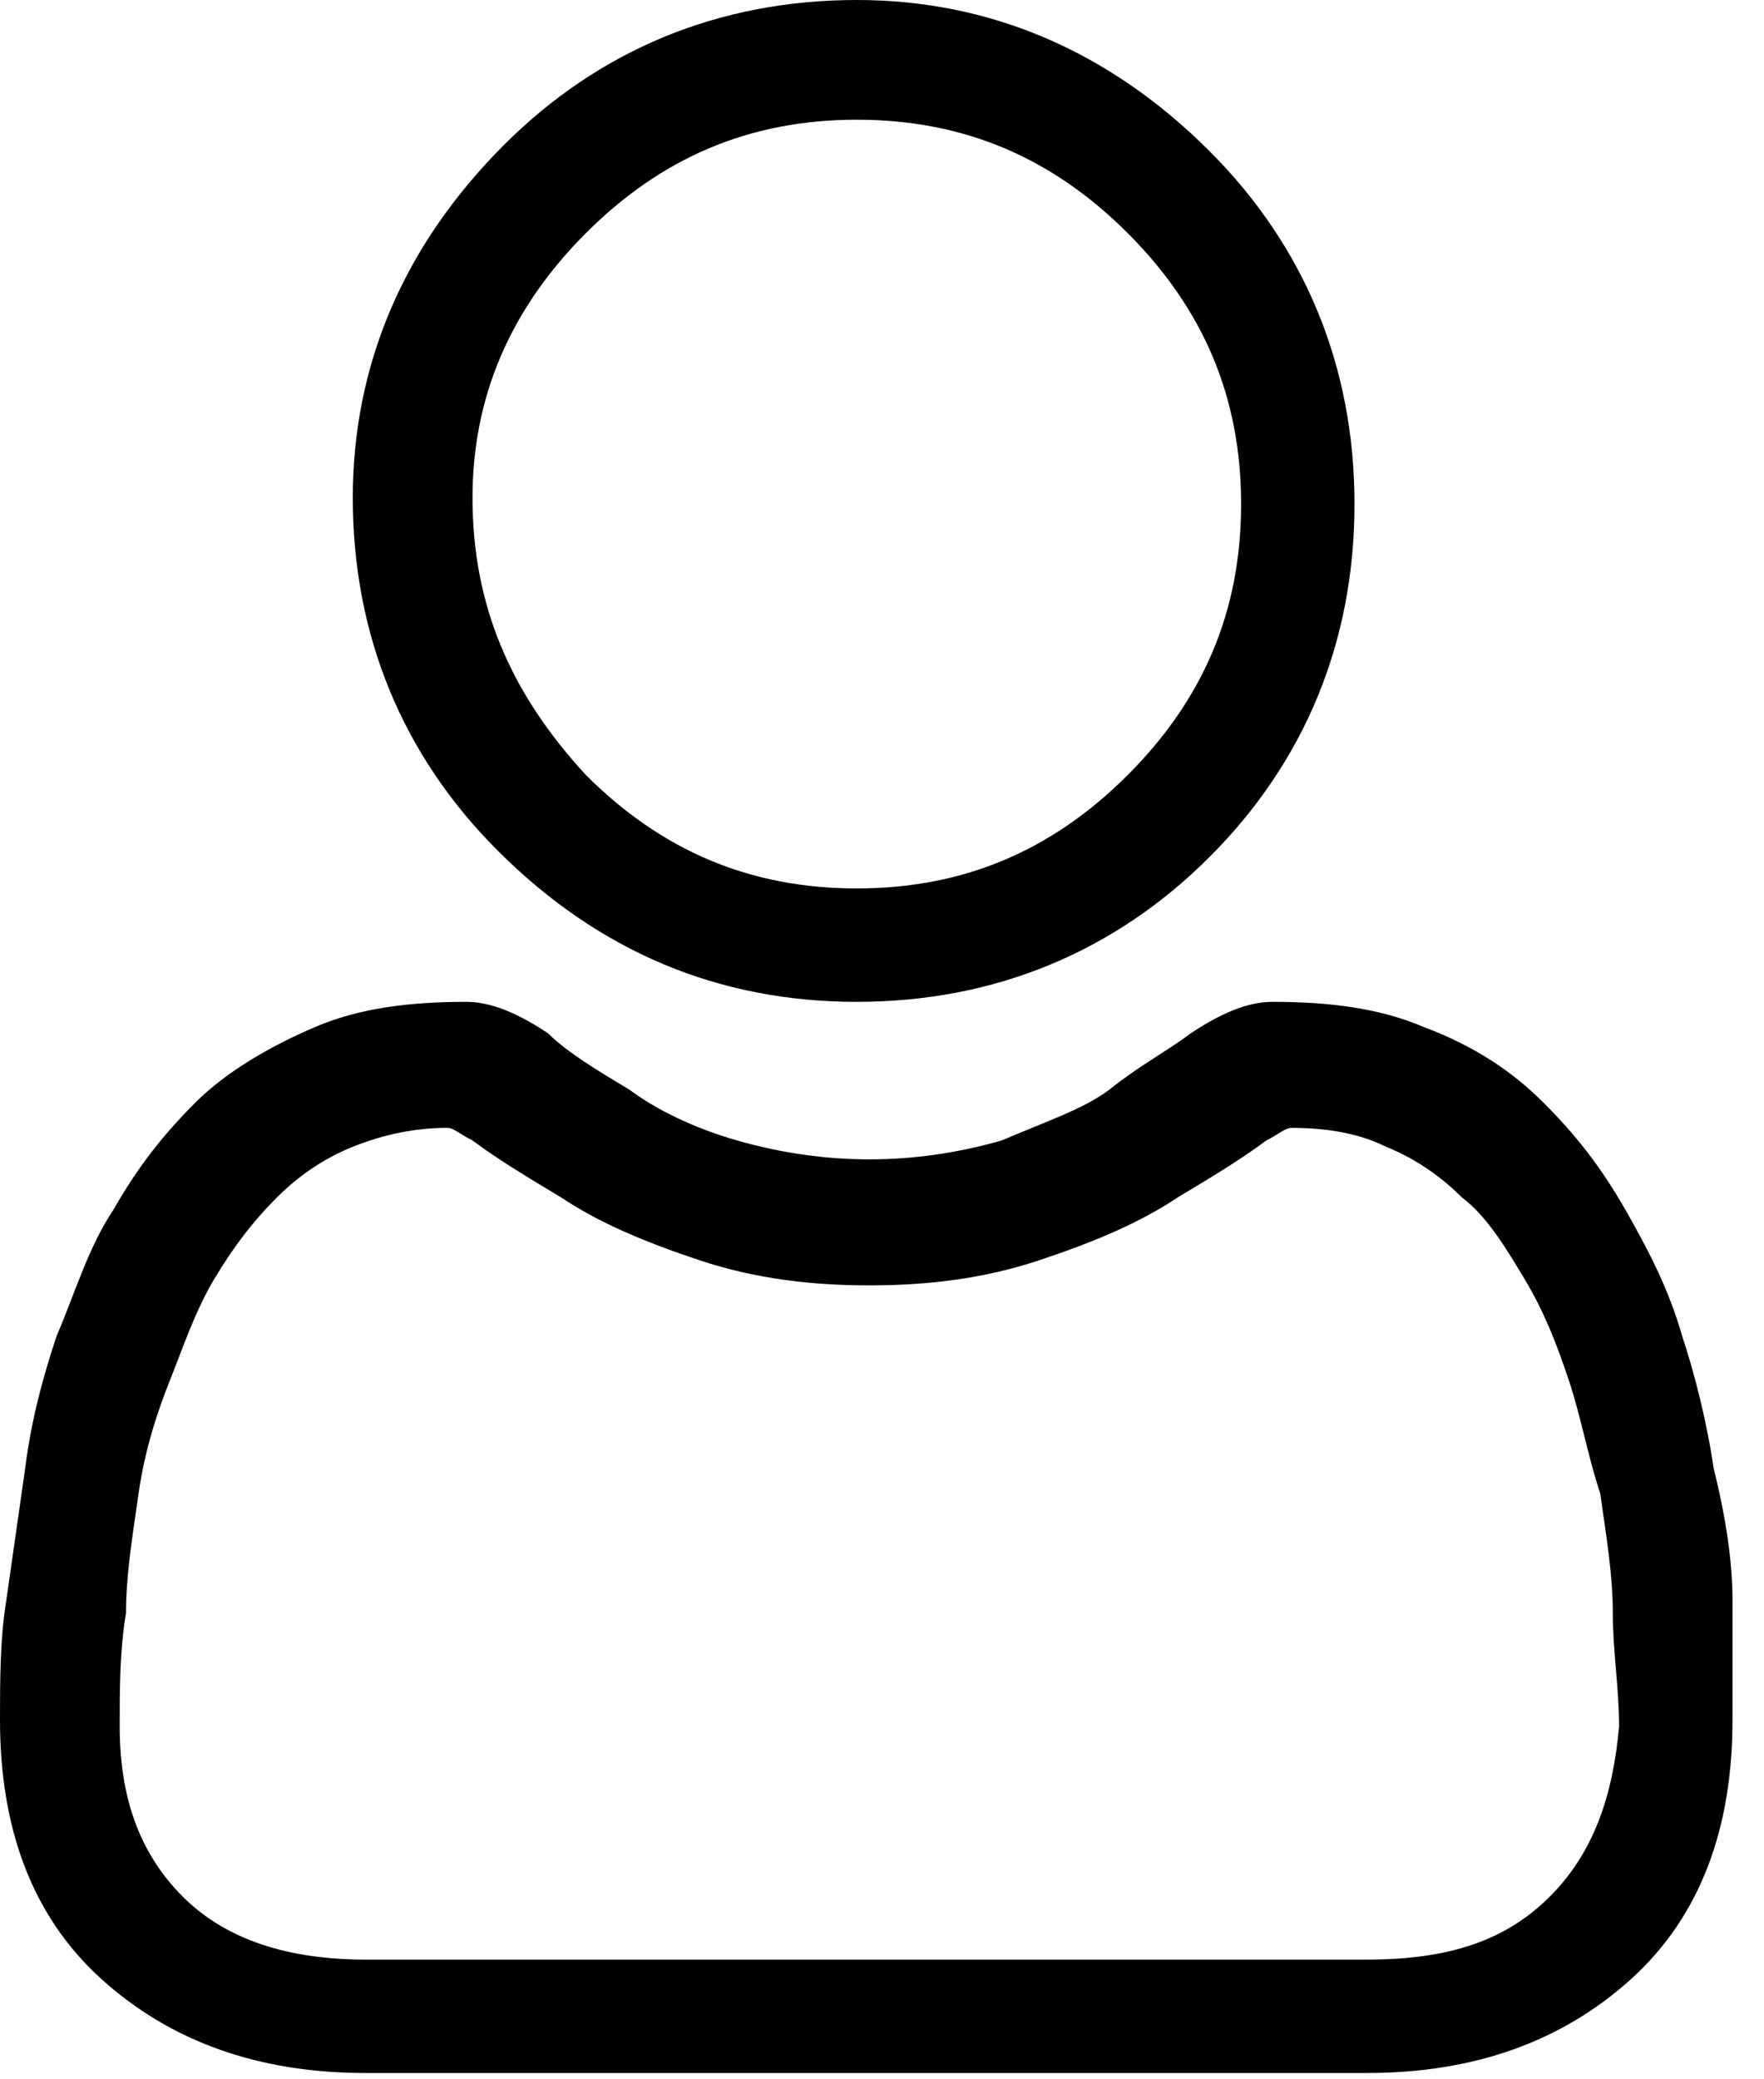
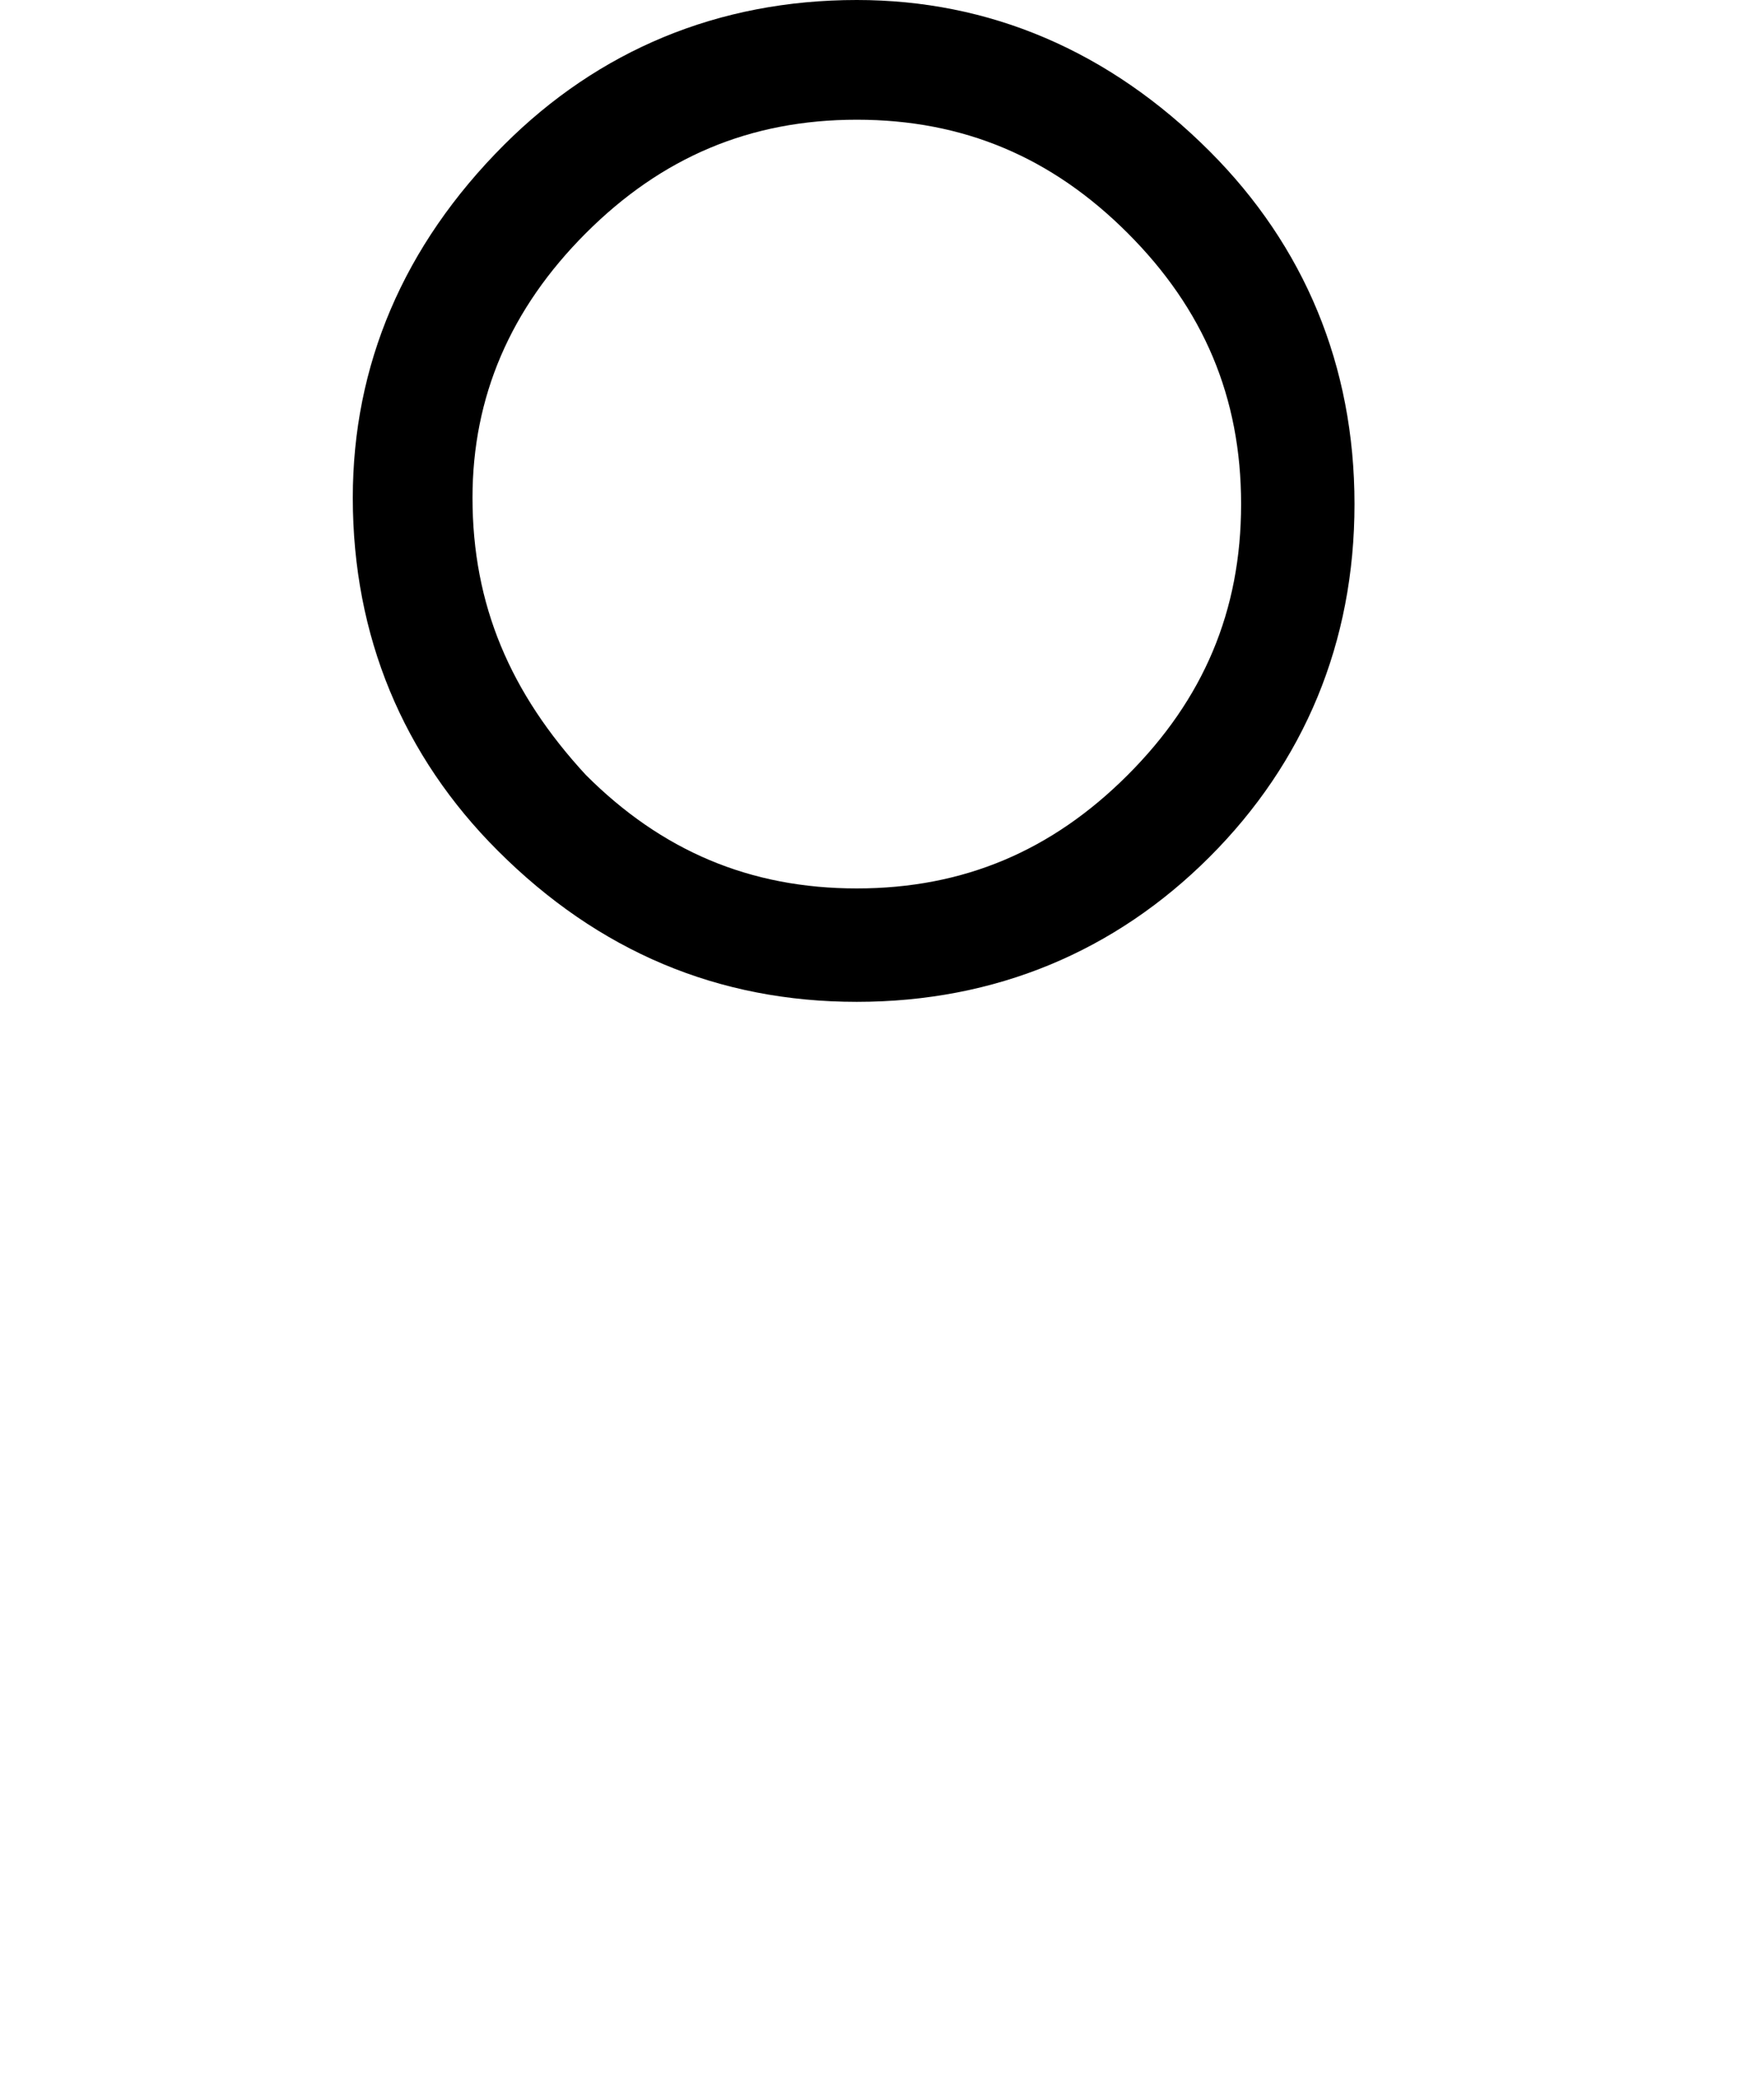
<svg xmlns="http://www.w3.org/2000/svg" version="1.1" id="Layer_1" x="0px" y="0px" viewBox="0 0 28 33" style="enable-background:new 0 0 28 33;" xml:space="preserve">
  <path d="M13.6,15.9c2.2,0,4.1-0.8,5.6-2.3s2.3-3.4,2.3-5.6s-0.8-4.1-2.3-5.6C17.6,0.8,15.7,0,13.6,0C11.4,0,9.5,0.8,8,2.3  C6.4,3.9,5.6,5.8,5.6,7.9c0,2.2,0.8,4.1,2.3,5.6C9.5,15.1,11.4,15.9,13.6,15.9z M9.3,3.7c1.2-1.2,2.6-1.8,4.3-1.8s3.1,0.6,4.3,1.8  s1.8,2.6,1.8,4.3s-0.6,3.1-1.8,4.3c-1.2,1.2-2.6,1.8-4.3,1.8s-3.1-0.6-4.3-1.8C8.1,11,7.5,9.6,7.5,7.9C7.5,6.3,8.1,4.9,9.3,3.7z" />
-   <path d="M27.5,25.4c0-0.6-0.1-1.3-0.3-2.1c-0.1-0.7-0.3-1.5-0.5-2.1c-0.2-0.7-0.5-1.3-0.9-2S25,18,24.5,17.5s-1.1-0.9-1.9-1.2  c-0.7-0.3-1.5-0.4-2.4-0.4c-0.3,0-0.7,0.1-1.3,0.5c-0.4,0.3-0.8,0.5-1.3,0.9c-0.4,0.3-1,0.5-1.7,0.8c-0.7,0.2-1.4,0.3-2.1,0.3  s-1.4-0.1-2.1-0.3c-0.7-0.2-1.3-0.5-1.7-0.8c-0.5-0.3-1-0.6-1.3-0.9c-0.6-0.4-1-0.5-1.3-0.5c-0.9,0-1.7,0.1-2.4,0.4S3.6,17,3.1,17.5  s-0.9,1-1.3,1.7c-0.4,0.6-0.6,1.3-0.9,2c-0.2,0.6-0.4,1.3-0.5,2.1c-0.1,0.7-0.2,1.4-0.3,2.1C0,26,0,26.7,0,27.3  c0,1.7,0.5,3.1,1.6,4.1c1.1,1,2.5,1.5,4.2,1.5h15.9c1.7,0,3.1-0.5,4.2-1.5c1.1-1,1.6-2.4,1.6-4.1C27.5,26.7,27.5,26,27.5,25.4z   M24.6,30.1c-0.7,0.7-1.6,1-2.9,1H5.8c-1.2,0-2.2-0.3-2.9-1s-1-1.6-1-2.7c0-0.6,0-1.2,0.1-1.8c0-0.6,0.1-1.2,0.2-1.9  c0.1-0.7,0.3-1.3,0.5-1.8s0.4-1.1,0.7-1.6s0.6-0.9,1-1.3c0.3-0.3,0.7-0.6,1.2-0.8c0.5-0.2,1-0.3,1.5-0.3c0.1,0,0.2,0.1,0.4,0.2  c0.4,0.3,0.9,0.6,1.4,0.9c0.6,0.4,1.3,0.7,2.2,1s1.8,0.4,2.7,0.4s1.8-0.1,2.7-0.4s1.6-0.6,2.2-1c0.5-0.3,1-0.6,1.4-0.9  c0.2-0.1,0.3-0.2,0.4-0.2c0.6,0,1.1,0.1,1.5,0.3c0.5,0.2,0.9,0.5,1.2,0.8c0.4,0.3,0.7,0.8,1,1.3s0.5,1,0.7,1.6s0.3,1.2,0.5,1.8  c0.1,0.7,0.2,1.3,0.2,1.9l0,0c0,0.6,0.1,1.2,0.1,1.8C25.6,28.5,25.3,29.4,24.6,30.1z" />
</svg>